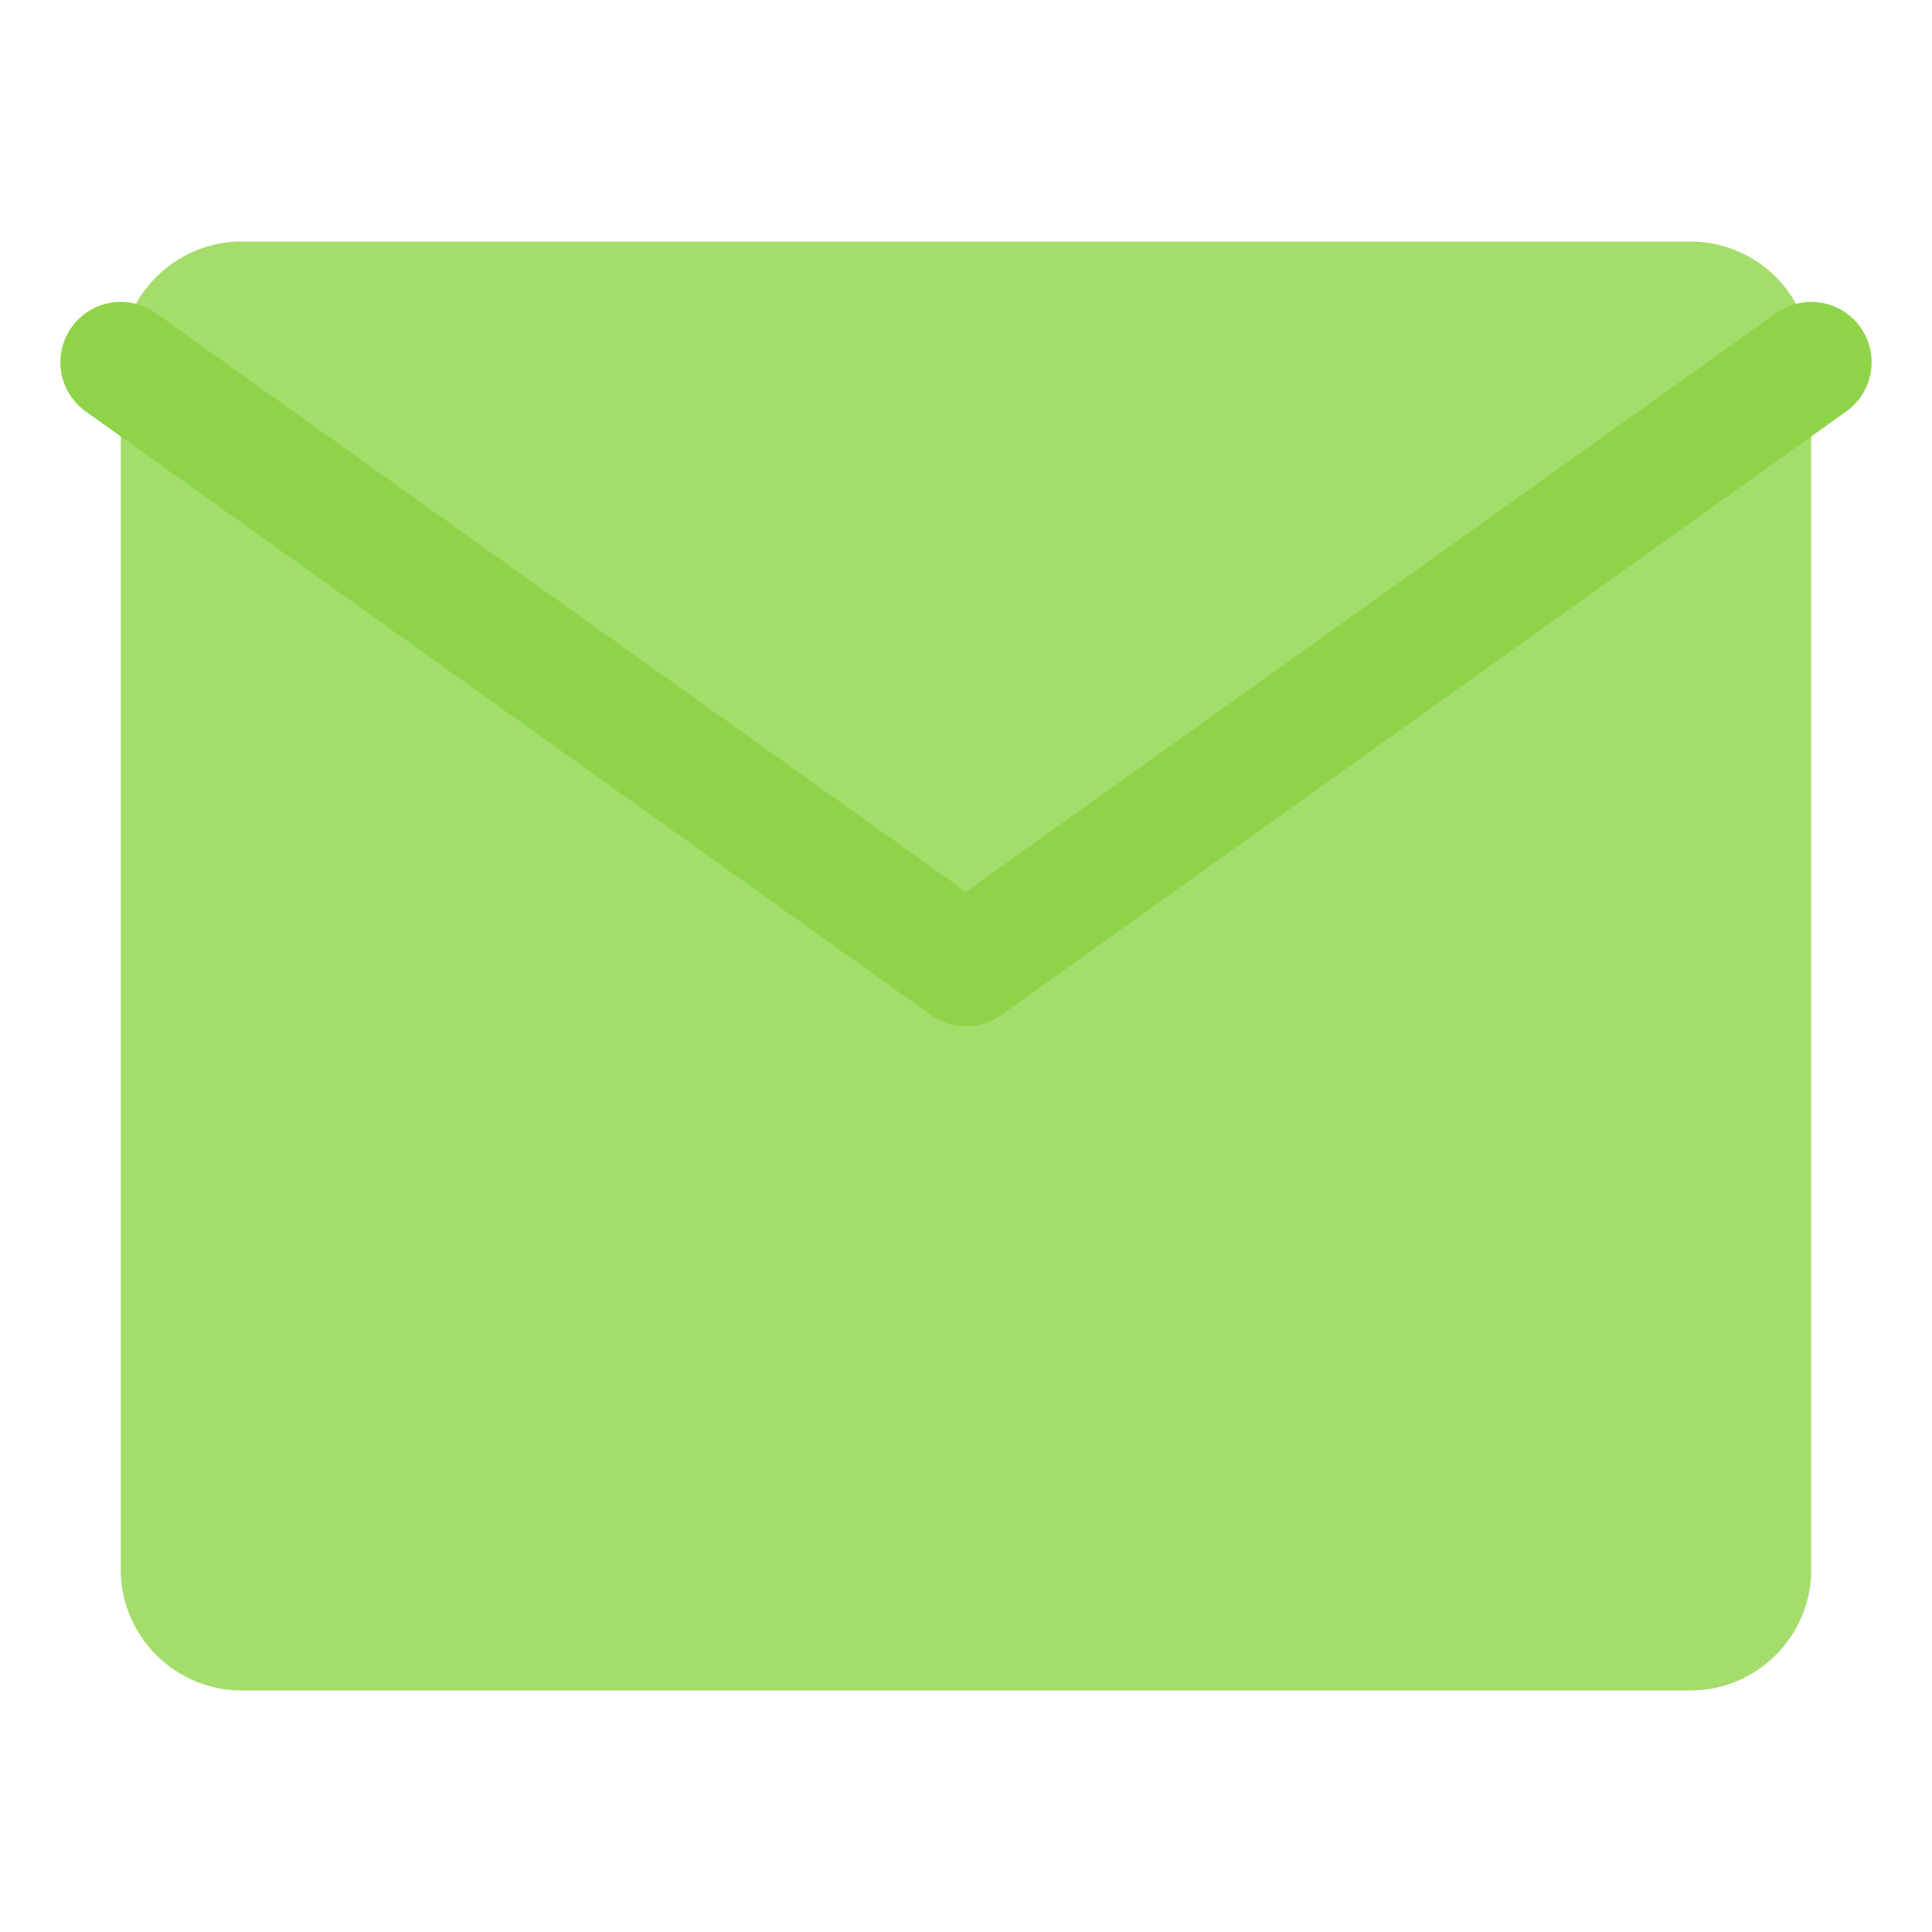
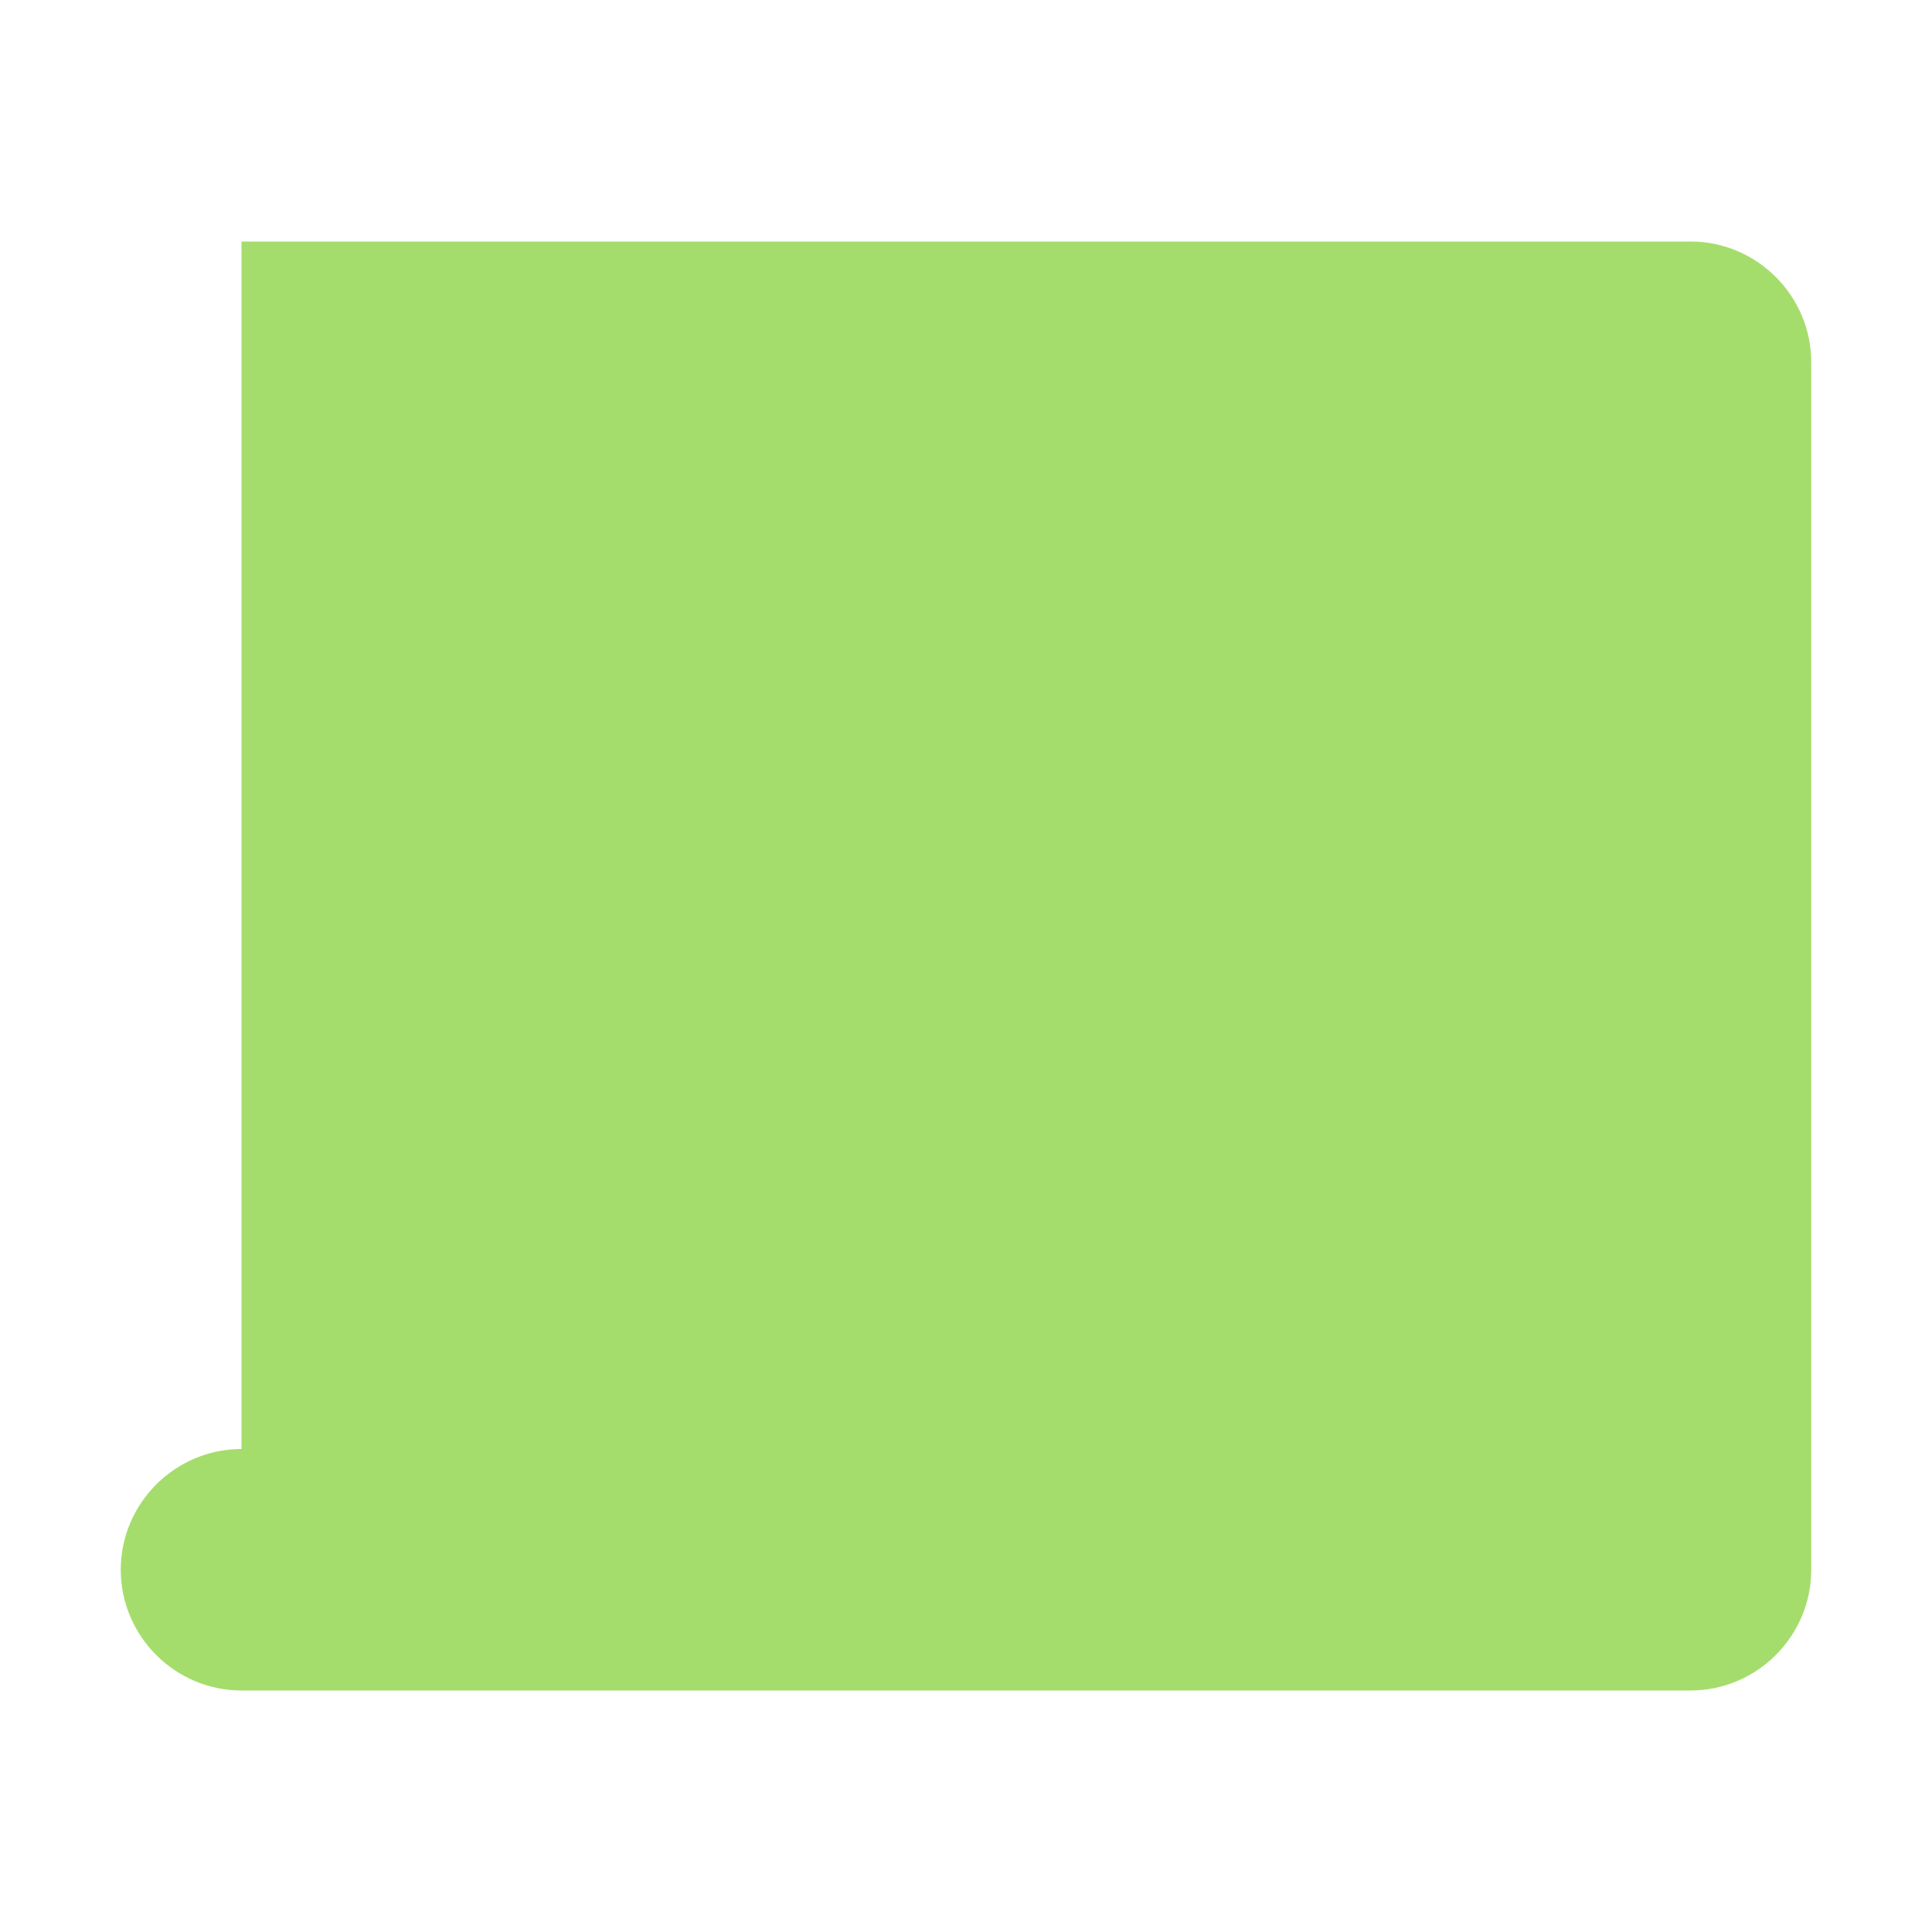
<svg xmlns="http://www.w3.org/2000/svg" viewBox="0 0 32 32" width="32" height="32">
-   <path d="M4 4h24c1.1 0 2 .9 2 2v20c0 1.1-.9 2-2 2H4c-1.1 0-2-.9-2-2V6c0-1.1.9-2 2-2z" fill="#8fd448" opacity="0.8" />
-   <path d="m2 6 14 10 14-10" fill="none" stroke="#8fd448" stroke-width="2" stroke-linecap="round" stroke-linejoin="round" />
+   <path d="M4 4h24c1.1 0 2 .9 2 2v20c0 1.1-.9 2-2 2H4c-1.1 0-2-.9-2-2c0-1.1.9-2 2-2z" fill="#8fd448" opacity="0.8" />
</svg>